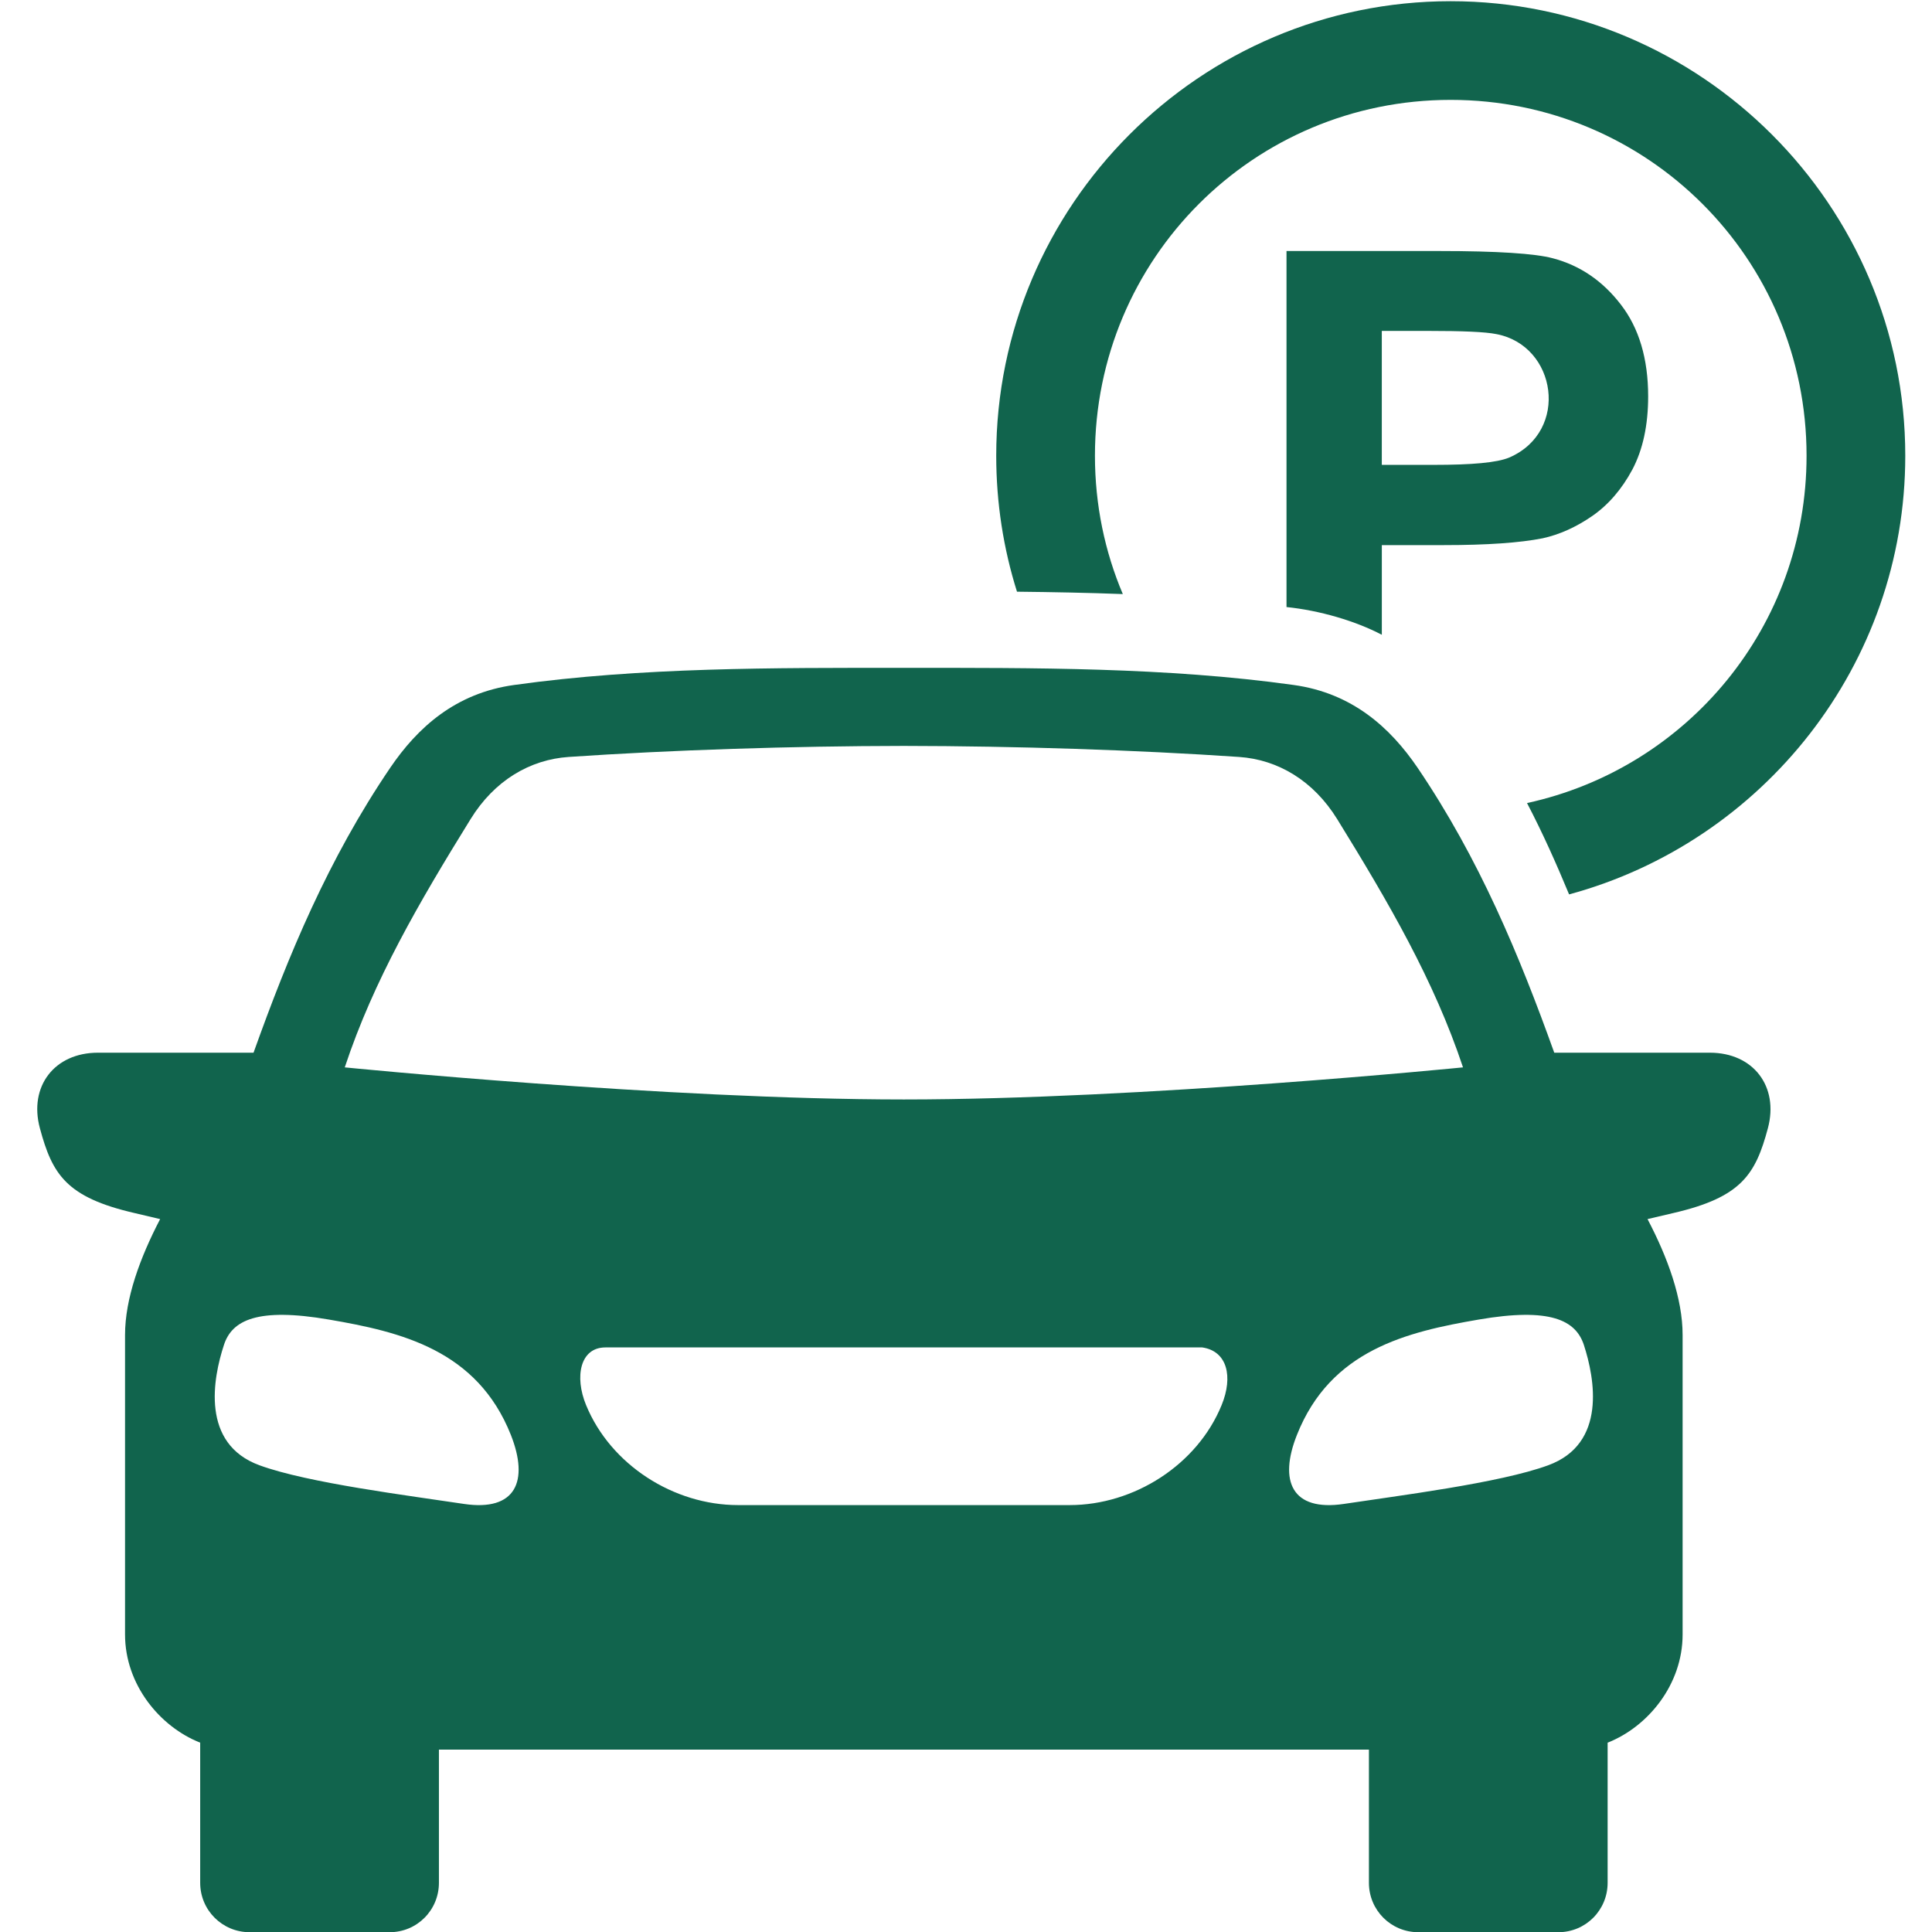
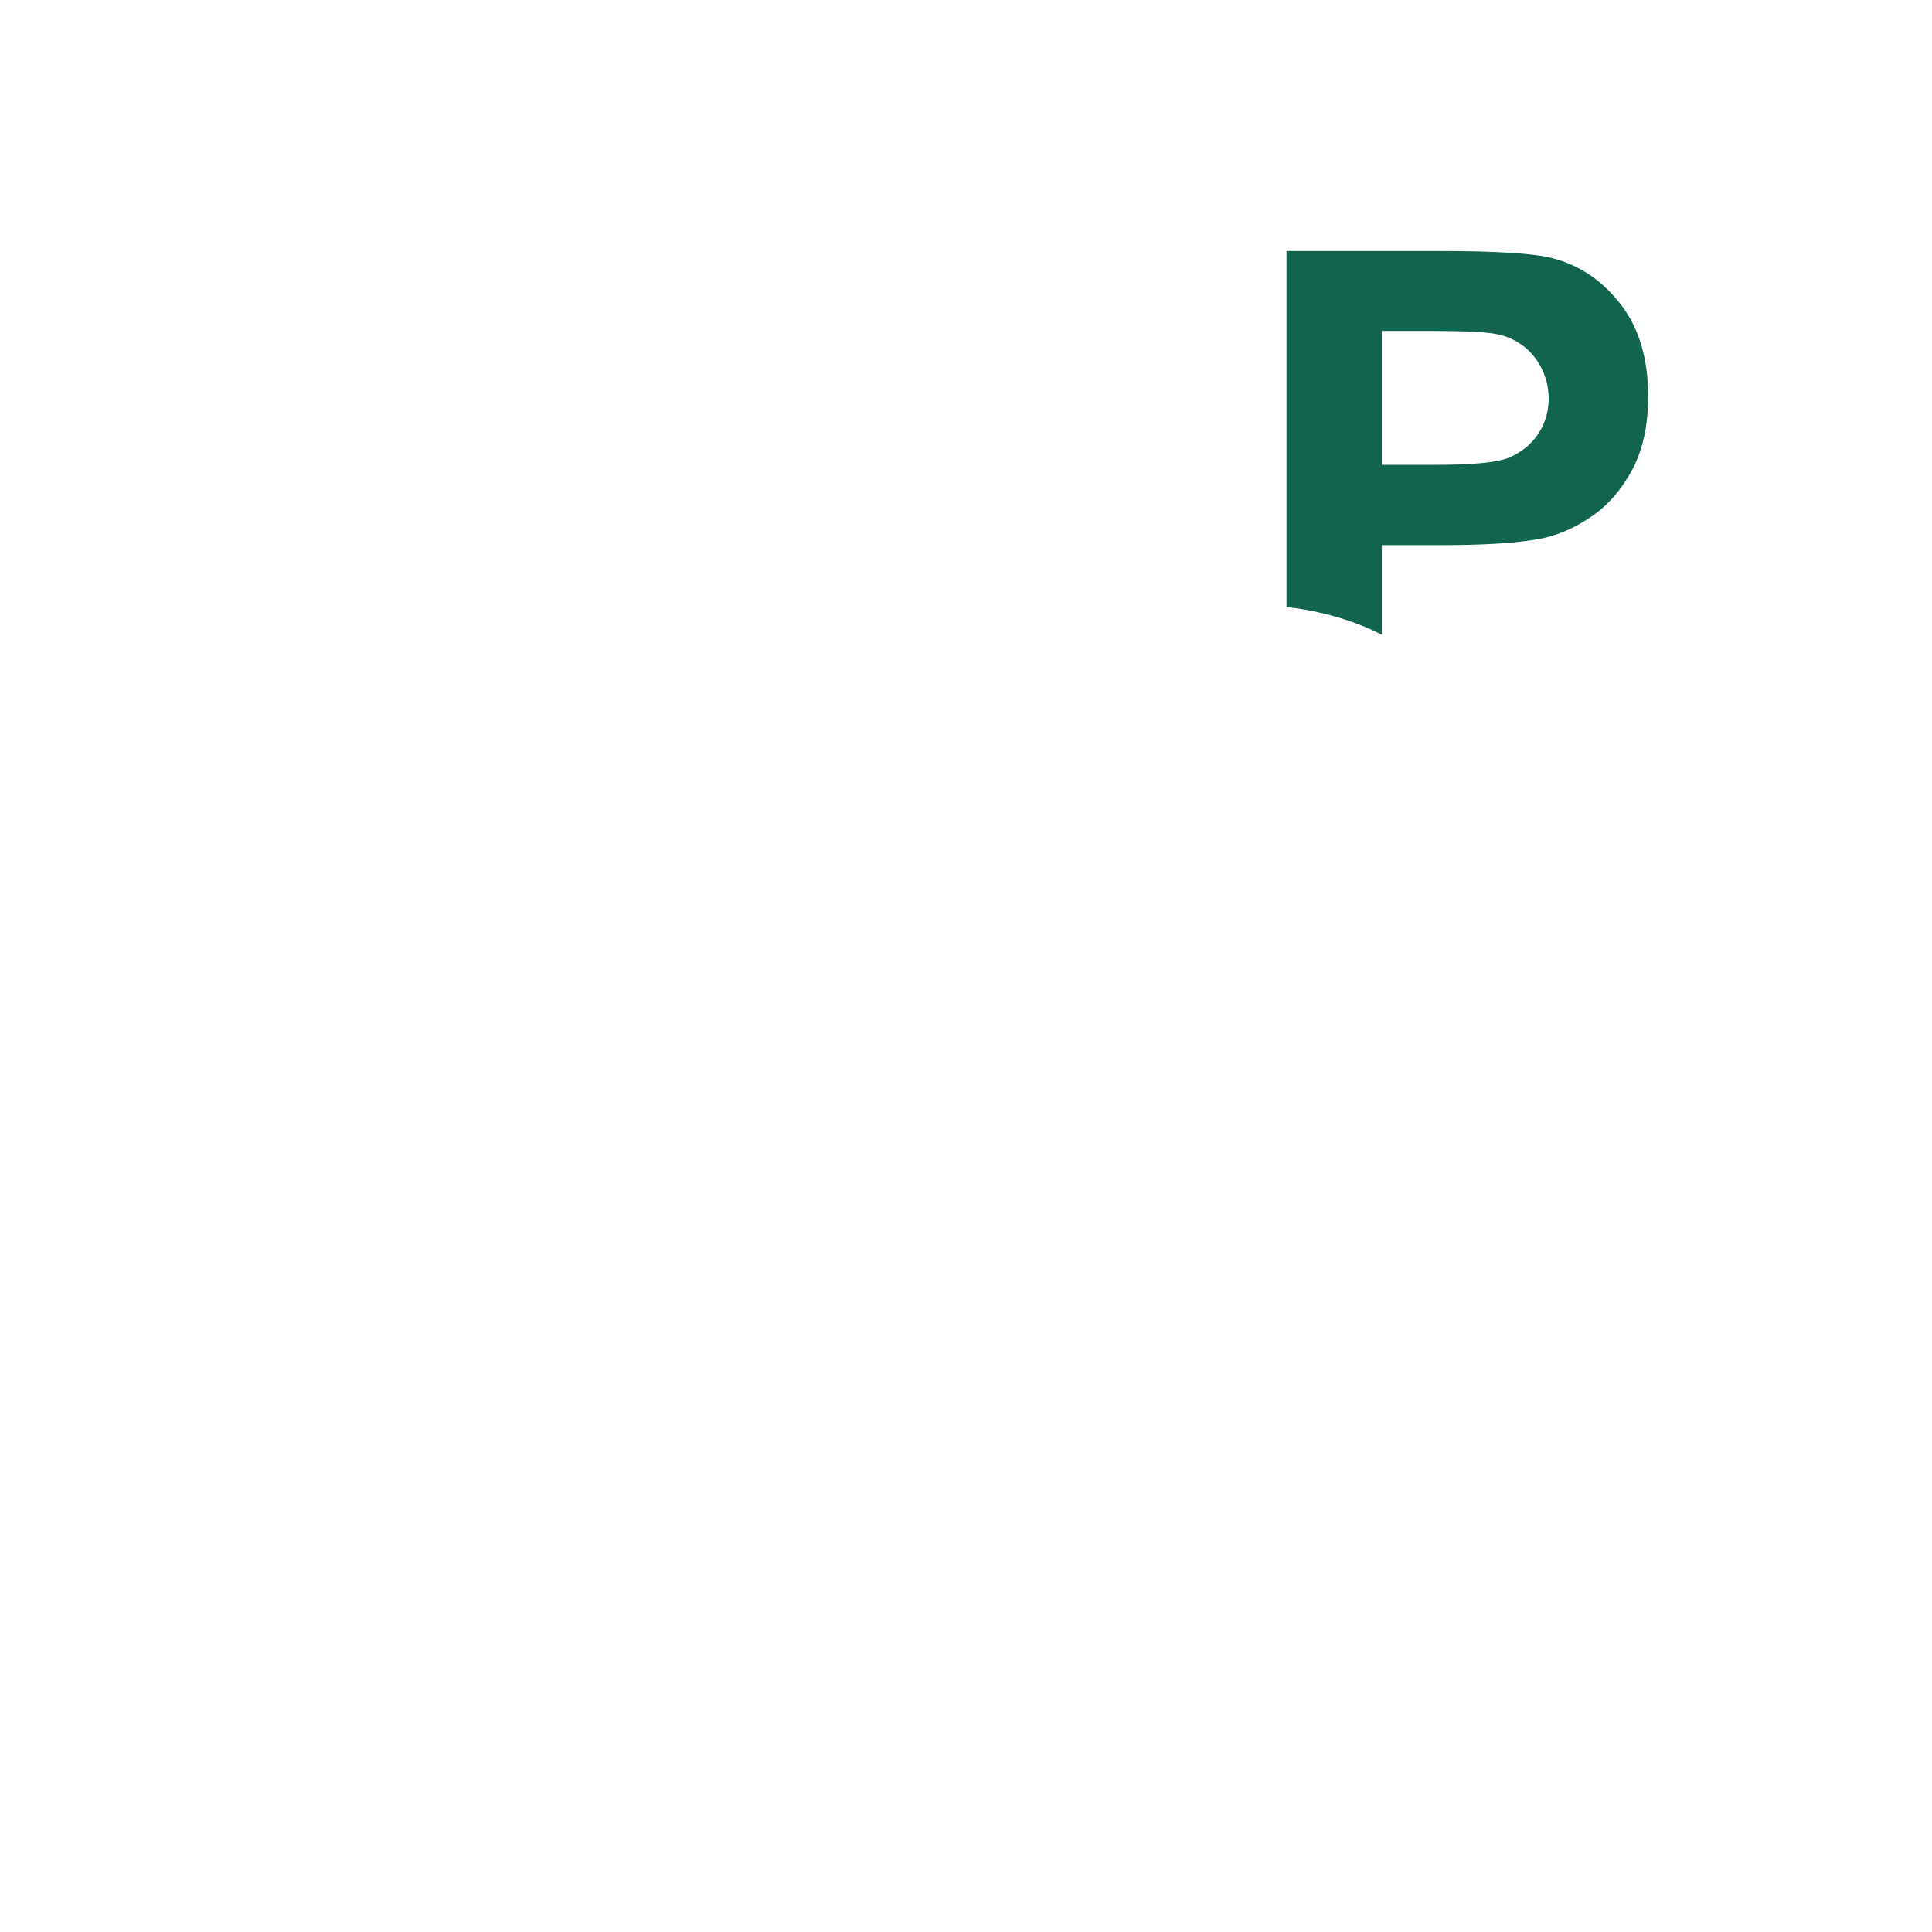
<svg xmlns="http://www.w3.org/2000/svg" version="1.0" preserveAspectRatio="xMidYMid meet" height="500" viewBox="0 0 375 375" zoomAndPan="magnify" width="500">
-   <path fill-rule="evenodd" fill-opacity="1" d="M 281.566 0.234 C 232.961 0.234 193.367 39.832 193.367 88.461 C 193.367 97.633 194.77 106.512 197.398 114.848 C 204.215 114.922 211.047 115.047 217.938 115.309 C 214.445 107.078 212.527 97.996 212.527 88.457 C 212.527 50.211 243.32 19.387 281.566 19.387 C 319.809 19.387 350.652 50.211 350.652 88.457 C 350.652 121.586 327.484 149.105 296.395 155.871 C 299.465 161.746 302.102 167.68 304.559 173.602 C 342.09 163.441 369.812 129.109 369.812 88.457 C 369.812 39.832 330.188 0.234 281.566 0.234 Z M 281.566 0.234" fill="#11644d" />
  <path fill-rule="nonzero" fill-opacity="1" d="M 268.207 64.23 L 277.16 64.23 C 283.824 64.23 288.258 64.406 290.465 64.852 C 302.172 67.078 304.703 83.711 292.953 88.805 C 290.539 89.816 285.625 90.23 278.312 90.23 L 268.207 90.23 Z M 249.711 48.711 L 249.711 117.828 C 256.133 118.488 263.07 120.512 268.211 123.211 L 268.211 105.805 L 280.285 105.805 C 288.652 105.805 295.047 105.355 299.449 104.477 C 302.695 103.762 305.891 102.332 309.035 100.168 C 312.184 97.988 314.793 94.953 316.836 91.148 C 318.879 87.281 319.906 82.531 319.906 76.934 C 319.906 69.648 318.137 63.668 314.594 59.102 C 311.051 54.496 306.645 51.504 301.387 50.125 C 297.969 49.211 290.656 48.723 279.371 48.723 L 249.711 48.723 Z M 249.711 48.711" fill="#11644d" />
-   <path fill-rule="evenodd" fill-opacity="1" d="M 233.355 261.535 L 117.512 261.535 C 112.594 261.535 111.484 267.215 113.758 272.727 C 118.527 284.336 130.773 292.137 143.242 292.137 L 207.633 292.137 C 220.102 292.137 232.383 284.336 237.117 272.727 C 239.383 267.215 238.223 262.246 233.355 261.535 Z M 43.461 261.07 C 41.344 267.512 38.93 280.23 50.367 284.41 C 59.77 287.855 79.516 290.312 90.043 291.91 C 100.152 293.418 102.688 287.457 99.164 278.531 C 92.598 262 77.793 258.516 63.871 256.129 C 49.973 253.738 45.008 256.246 43.461 261.07 Z M 286.992 256.129 C 273.098 258.516 258.27 262 251.727 278.531 C 248.184 287.457 250.723 293.418 260.852 291.91 C 271.379 290.312 291.137 287.855 300.5 284.41 C 311.934 280.23 309.527 267.512 307.434 261.07 C 305.859 256.246 300.895 253.738 286.992 256.129 Z M 175.438 144.781 C 153.711 144.805 130.254 145.57 110.383 146.922 C 102.852 147.434 95.945 151.496 91.316 159.027 C 81.355 175.129 72.5 190.309 66.918 207.176 C 66.918 207.176 129.195 213.406 175.438 213.406 C 221.672 213.406 283.969 207.176 283.969 207.176 C 278.359 190.309 269.508 175.129 259.57 159.027 C 254.926 151.496 248.012 147.434 240.488 146.922 C 220.641 145.57 197.152 144.805 175.438 144.781 Z M 175.438 129.629 C 200.664 129.629 226.418 129.508 251.062 132.949 C 262.477 134.523 269.859 141.242 275.148 149.012 C 287.148 166.723 294.895 185.414 301.68 204.328 L 331.891 204.328 C 340.301 204.328 345.316 210.867 343.148 218.984 C 340.746 227.961 338.012 232.387 324.828 235.441 L 319.785 236.625 C 323.719 244.129 326.594 252.043 326.594 259.125 L 326.594 317.25 C 326.594 326.988 319.859 335.172 312.039 338.25 L 312.039 365.449 C 312.039 370.762 307.785 375.039 302.469 375.039 L 275.293 375.039 C 269.98 375.039 265.707 370.762 265.707 365.449 L 265.707 339.602 L 85.195 339.602 L 85.195 365.449 C 85.195 370.762 80.941 375.039 75.629 375.039 L 48.453 375.039 C 43.141 375.039 38.855 370.762 38.855 365.449 L 38.855 338.25 C 31.035 335.172 24.27 326.988 24.27 317.25 L 24.27 259.125 C 24.27 252.039 27.176 244.129 31.082 236.625 L 26.066 235.441 C 12.879 232.391 10.152 227.965 7.742 218.984 C 5.555 210.867 10.57 204.328 19.004 204.328 L 49.211 204.328 C 55.973 185.414 63.719 166.723 75.75 149.012 C 81.031 141.242 88.387 134.527 99.824 132.949 C 124.473 129.508 150.203 129.629 175.438 129.629 Z M 175.438 129.629" fill="#11644d" />
</svg>